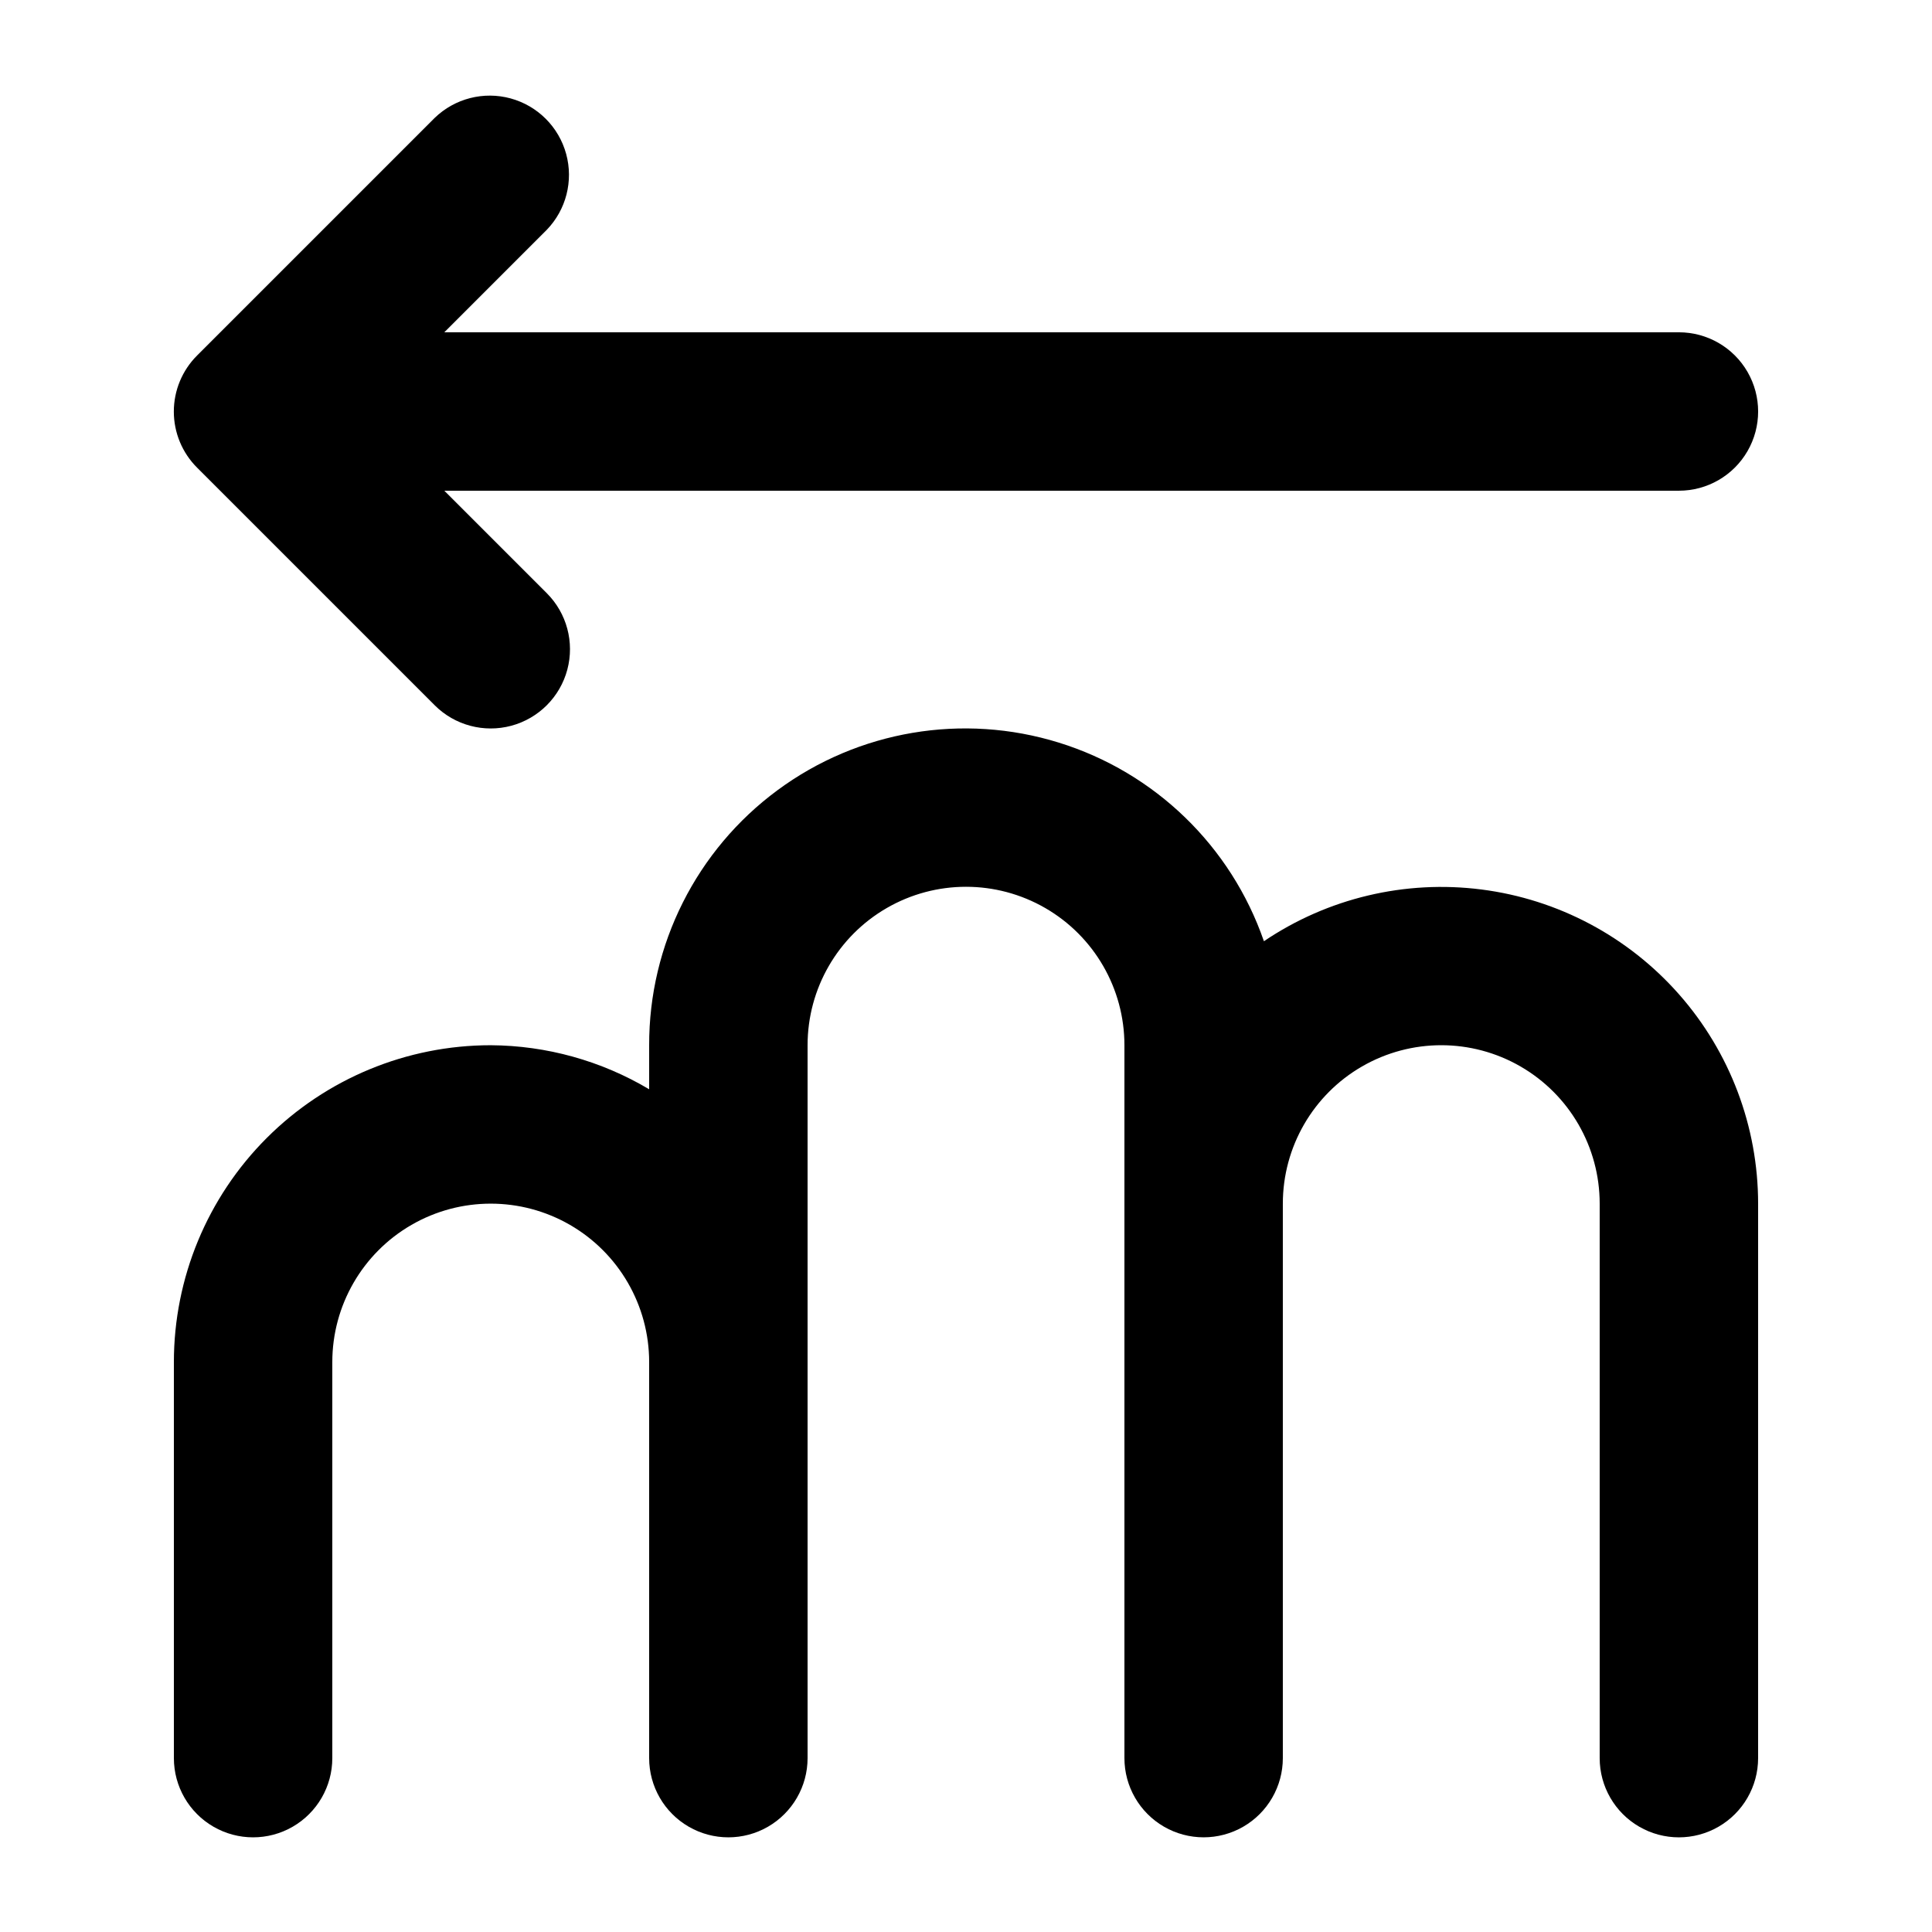
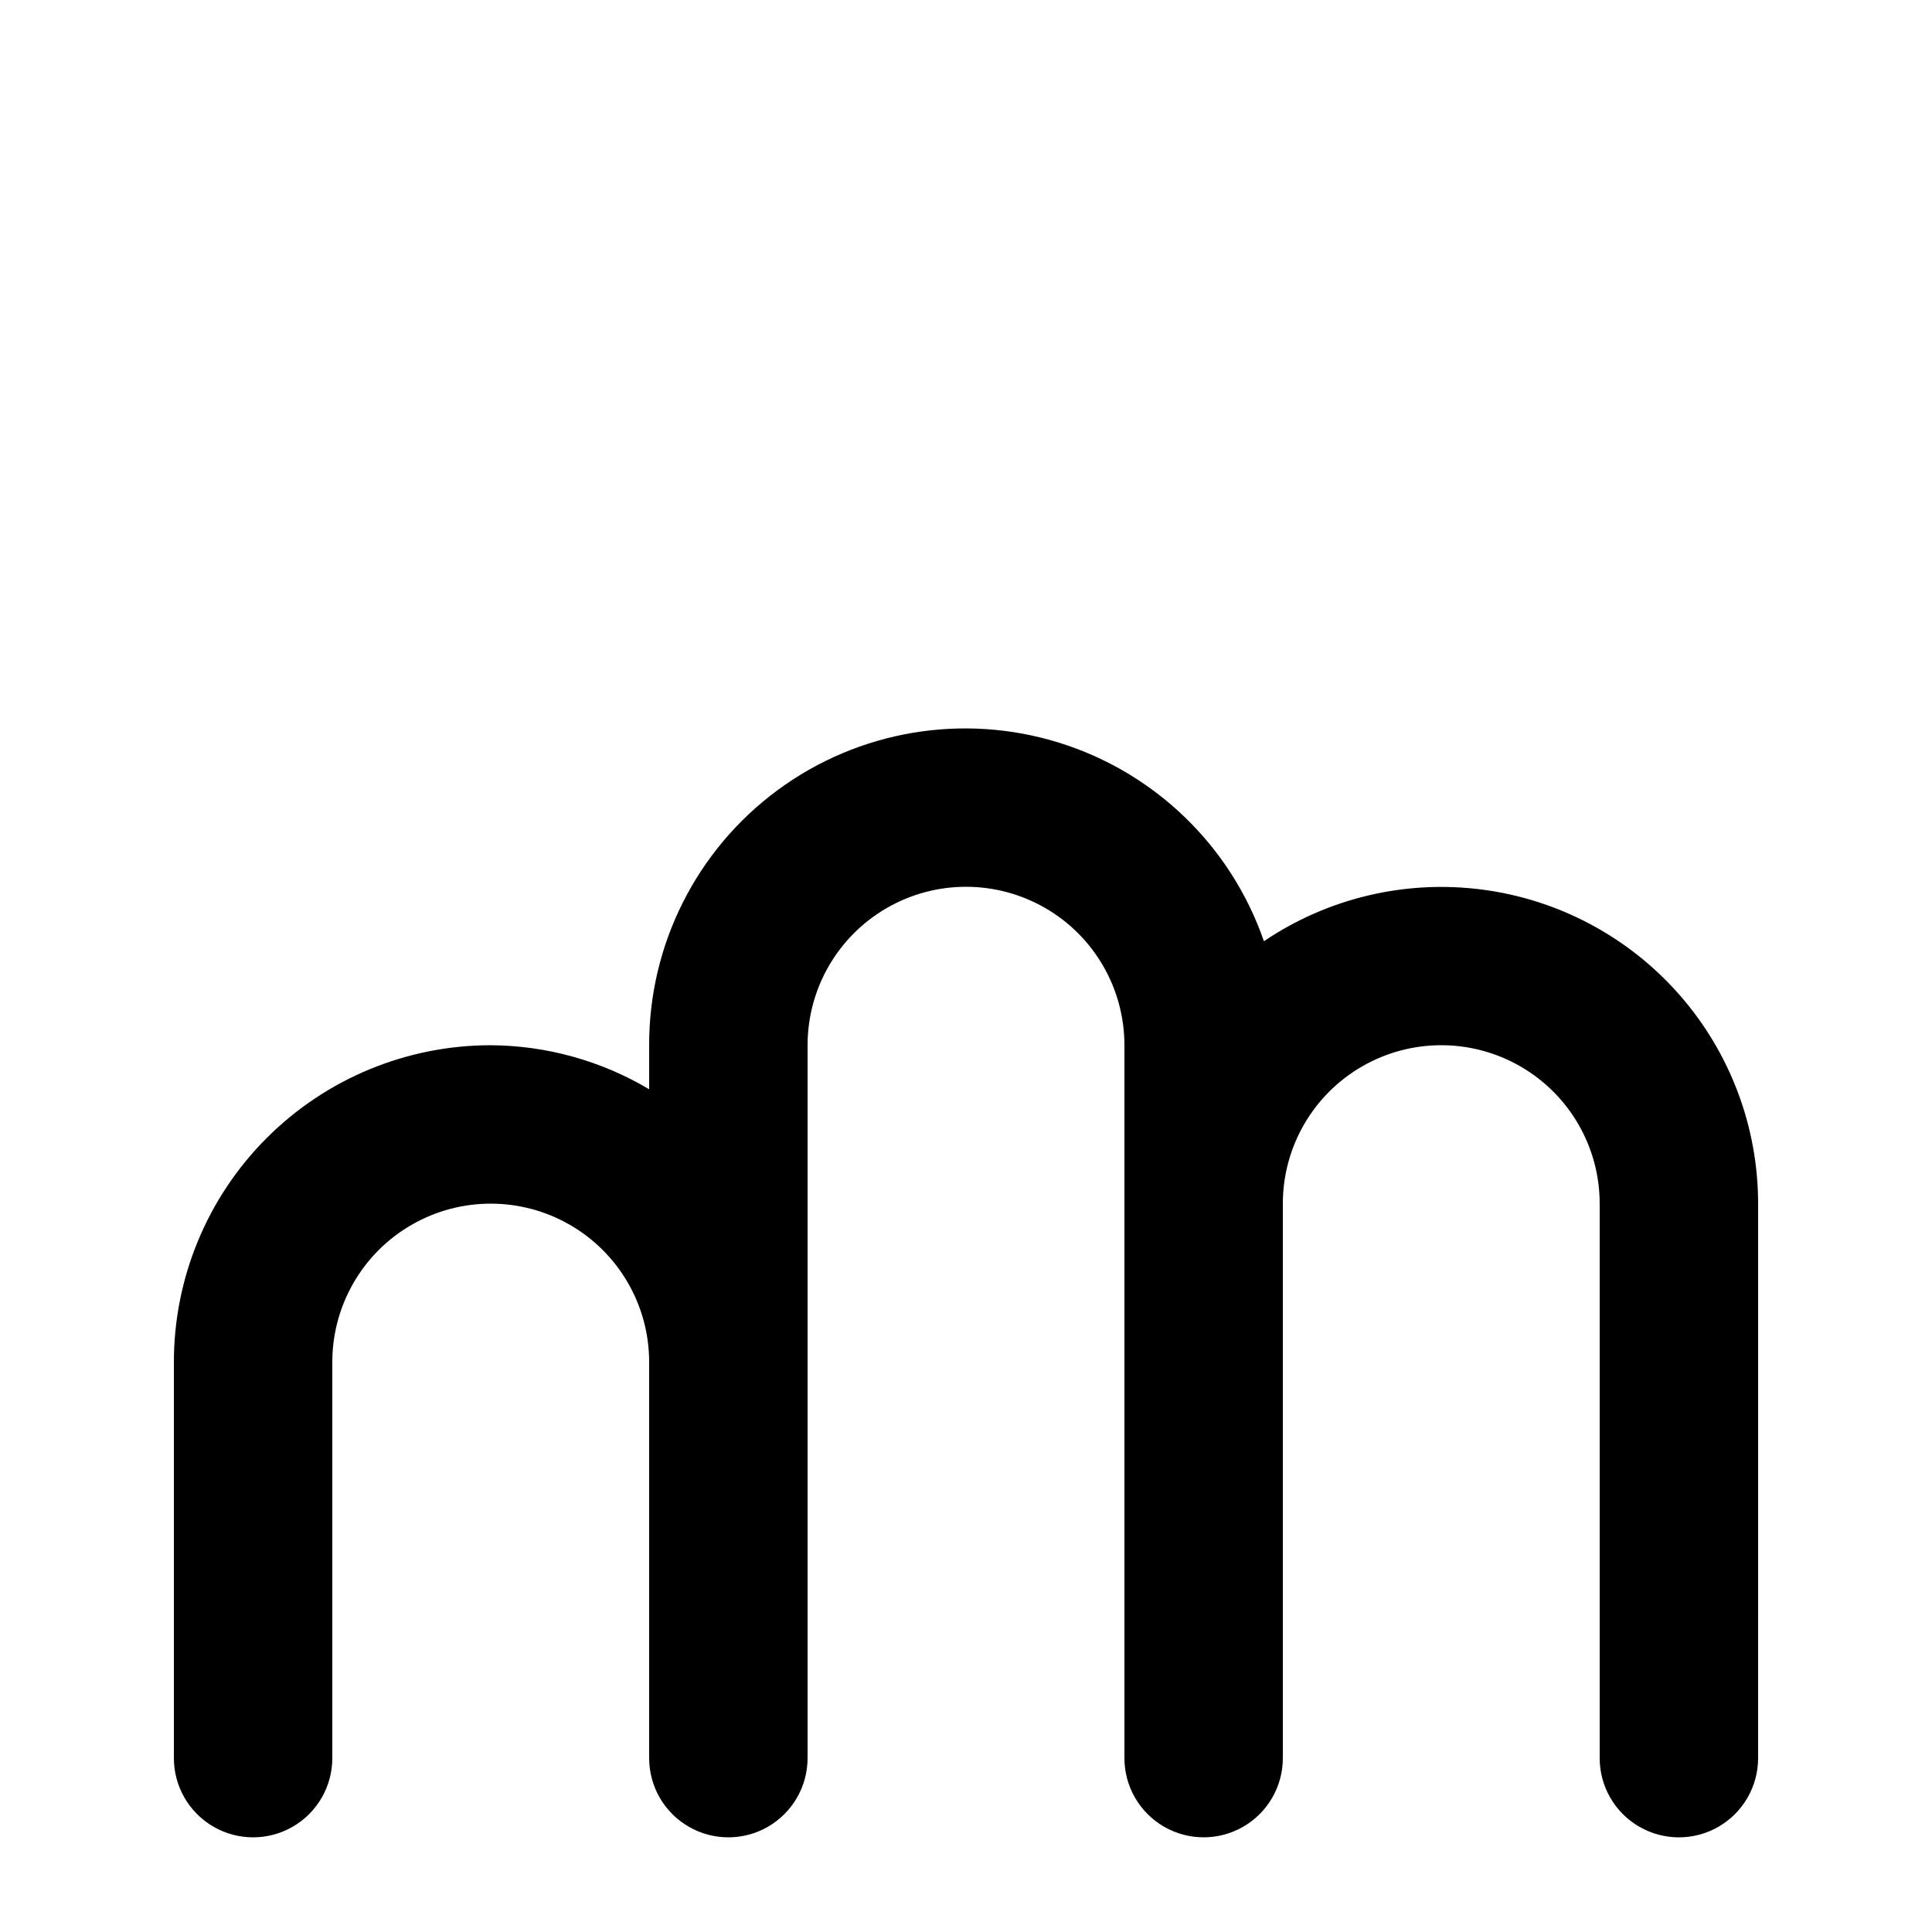
<svg xmlns="http://www.w3.org/2000/svg" fill="#000000" width="800px" height="800px" version="1.1" viewBox="144 144 512 512">
  <g>
    <path d="m609.92 462.98c-0.008-20.418-7.453-40.133-20.945-55.453-13.492-15.324-32.102-25.207-52.352-27.801s-40.754 2.277-57.672 13.707c-8.707-25.191-28.883-44.73-54.336-52.629-25.453-7.898-53.145-3.215-74.582 12.617s-34.062 40.922-34 67.574v11.672c-12.707-7.559-27.203-11.586-41.984-11.672-22.27 0-43.629 8.844-59.375 24.594-15.746 15.746-24.594 37.102-24.594 59.371v104.96c0 7.5 4 14.43 10.496 18.18 6.496 3.75 14.496 3.75 20.992 0s10.496-10.68 10.496-18.18v-104.96c0-14.996 8-28.859 20.992-36.359 12.988-7.496 28.992-7.496 41.984 0 12.988 7.5 20.992 21.363 20.992 36.359v104.96c0 7.5 4 14.43 10.496 18.18 6.492 3.75 14.496 3.75 20.992 0 6.492-3.75 10.496-10.68 10.496-18.18v-188.93c0-15 8-28.859 20.992-36.359 12.988-7.5 28.992-7.5 41.984 0 12.988 7.5 20.992 21.359 20.992 36.359v188.93-0.004c0 7.5 4 14.43 10.496 18.18 6.492 3.75 14.496 3.75 20.992 0 6.492-3.75 10.492-10.68 10.492-18.18v-146.94c0-15 8.004-28.863 20.992-36.359 12.992-7.5 28.996-7.5 41.984 0 12.992 7.496 20.992 21.359 20.992 36.359v146.95-0.004c0 7.5 4.004 14.43 10.496 18.18 6.496 3.75 14.5 3.75 20.992 0 6.496-3.75 10.496-10.68 10.496-18.18z" />
-     <path d="m588.93 232.06h-327.18l27.141-27.145c5.152-5.332 7.106-12.984 5.144-20.133-1.957-7.148-7.543-12.734-14.691-14.695-7.148-1.961-14.805-0.004-20.137 5.148l-62.977 62.977 0.004-0.004c-3.949 3.941-6.168 9.289-6.168 14.863 0 5.578 2.219 10.926 6.168 14.863l62.977 62.977h-0.004c5.312 5.301 13.047 7.367 20.293 5.422 7.246-1.949 12.906-7.613 14.844-14.863 1.934-7.25-0.141-14.98-5.453-20.285l-27.141-27.141h327.18c7.5 0 14.43-4 18.18-10.496 3.75-6.496 3.75-14.496 0-20.992s-10.68-10.496-18.18-10.496z" />
  </g>
</svg>